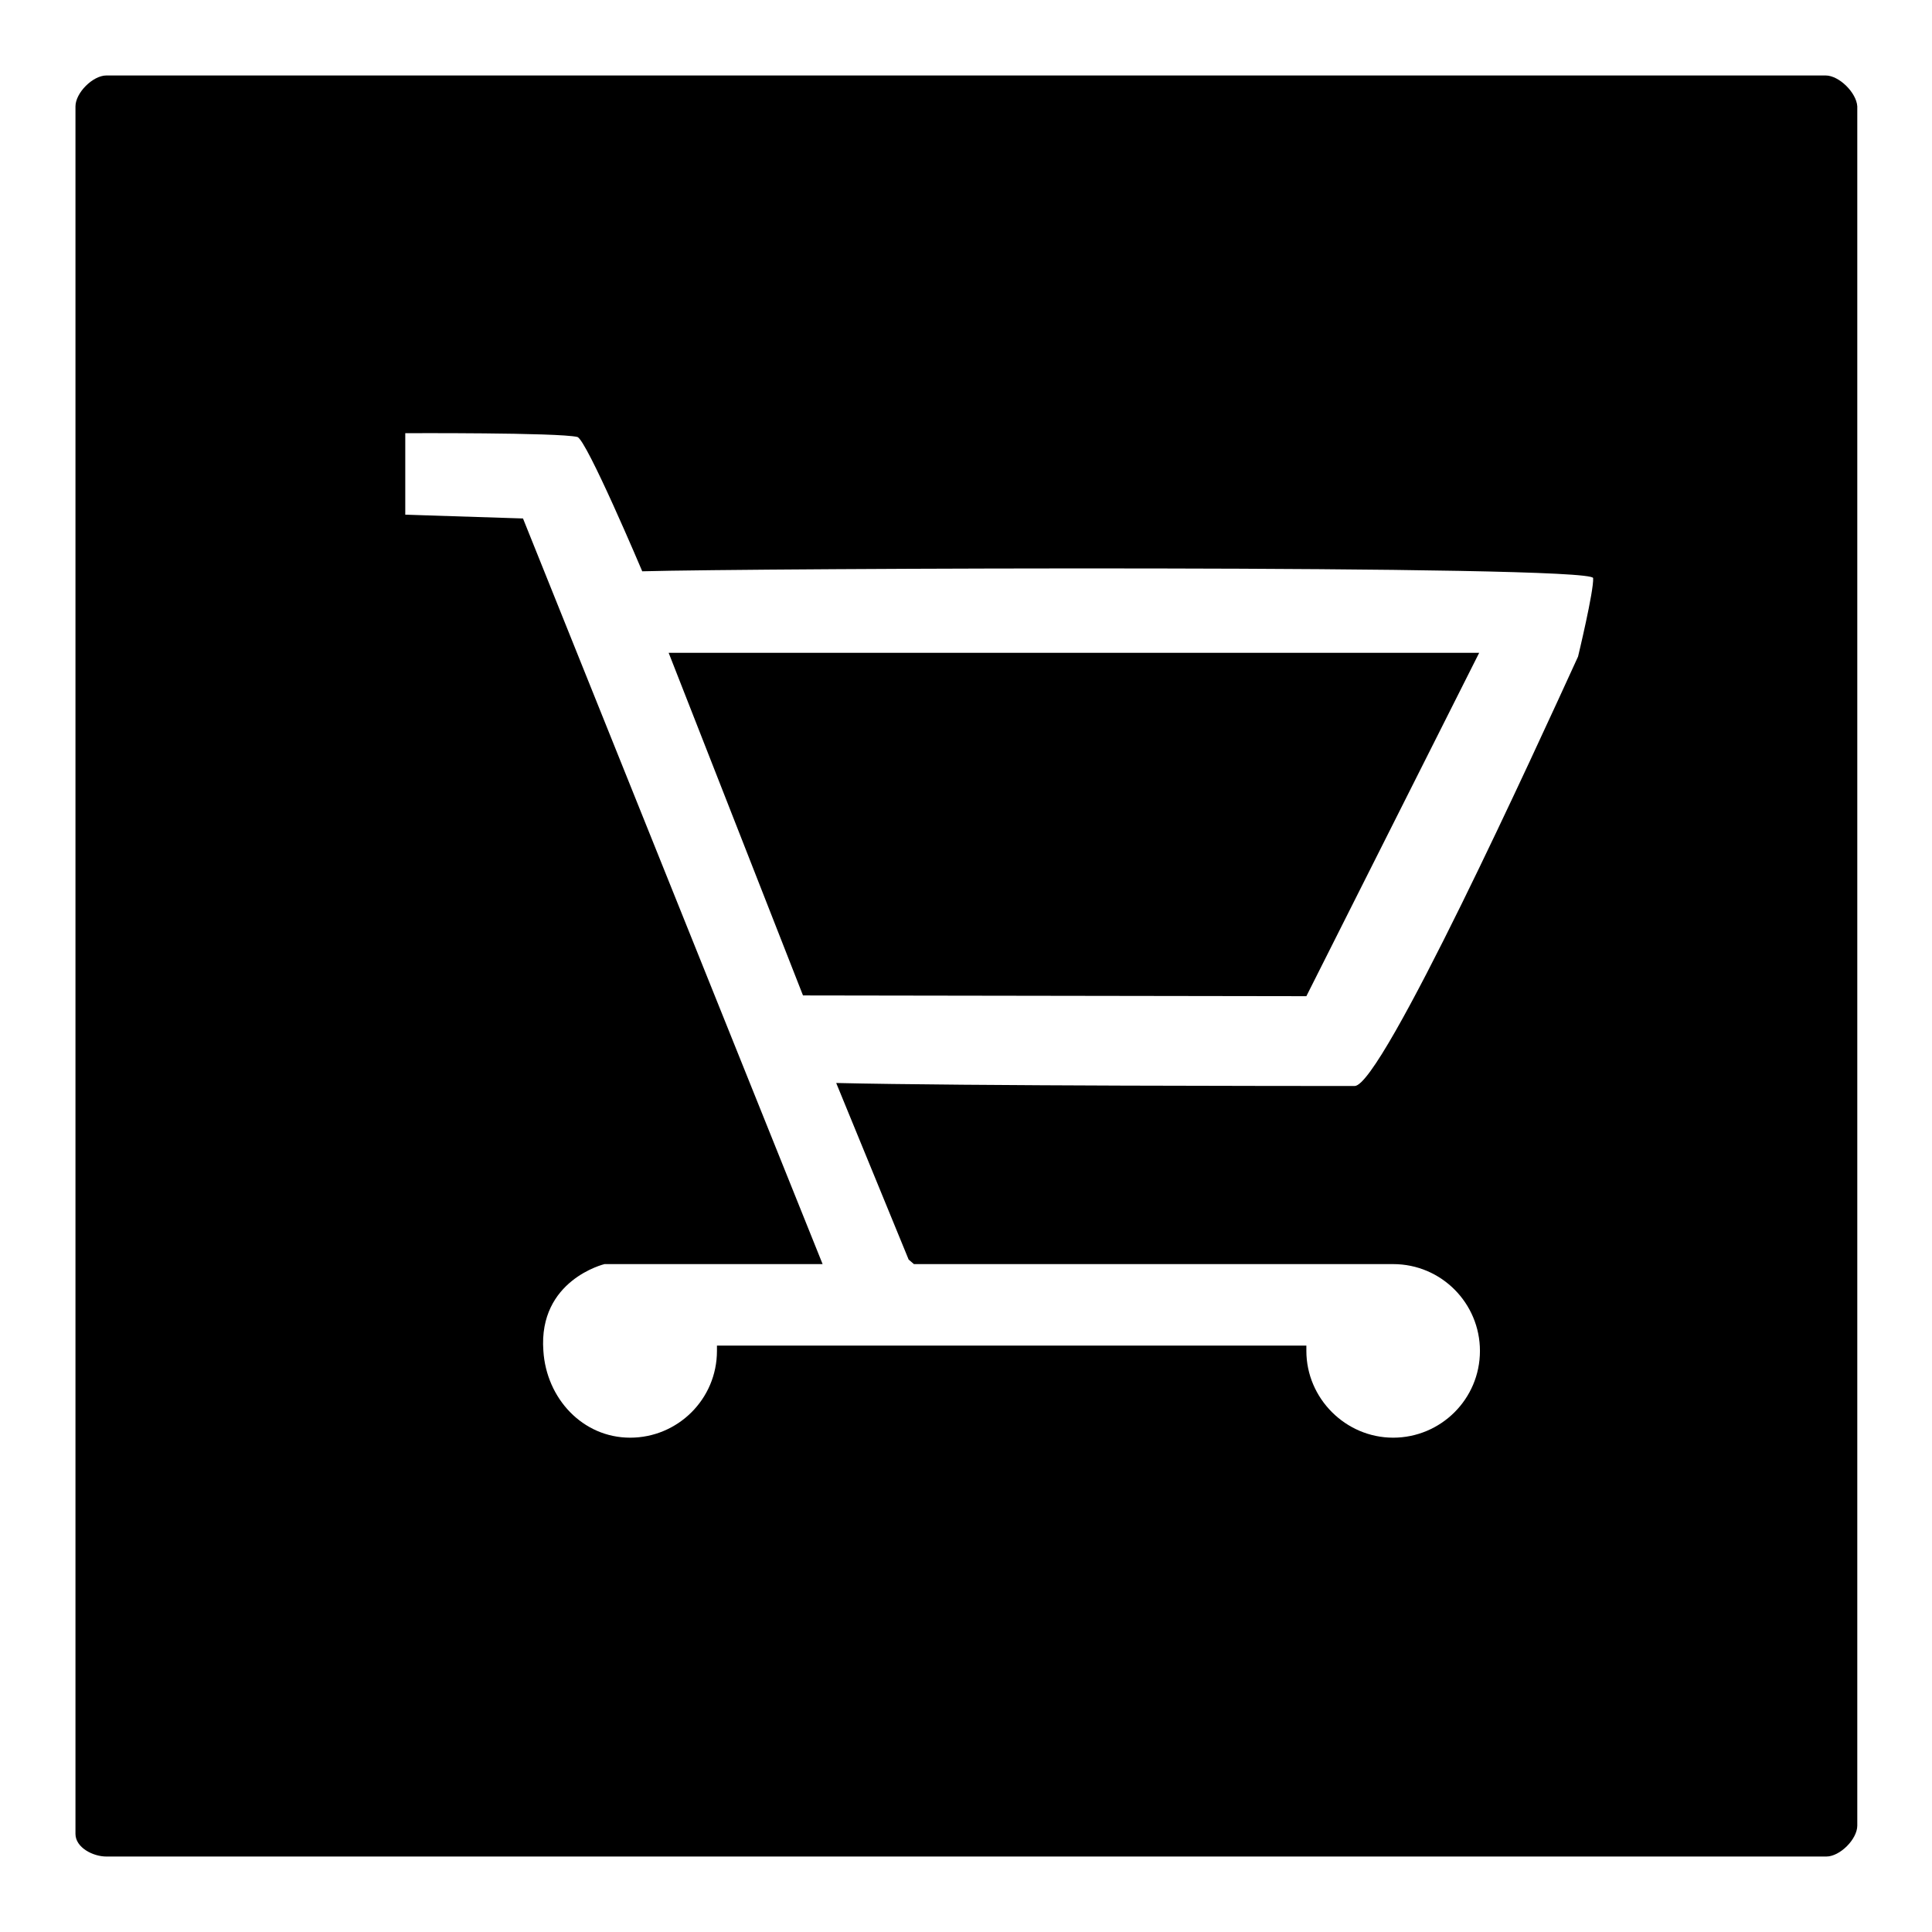
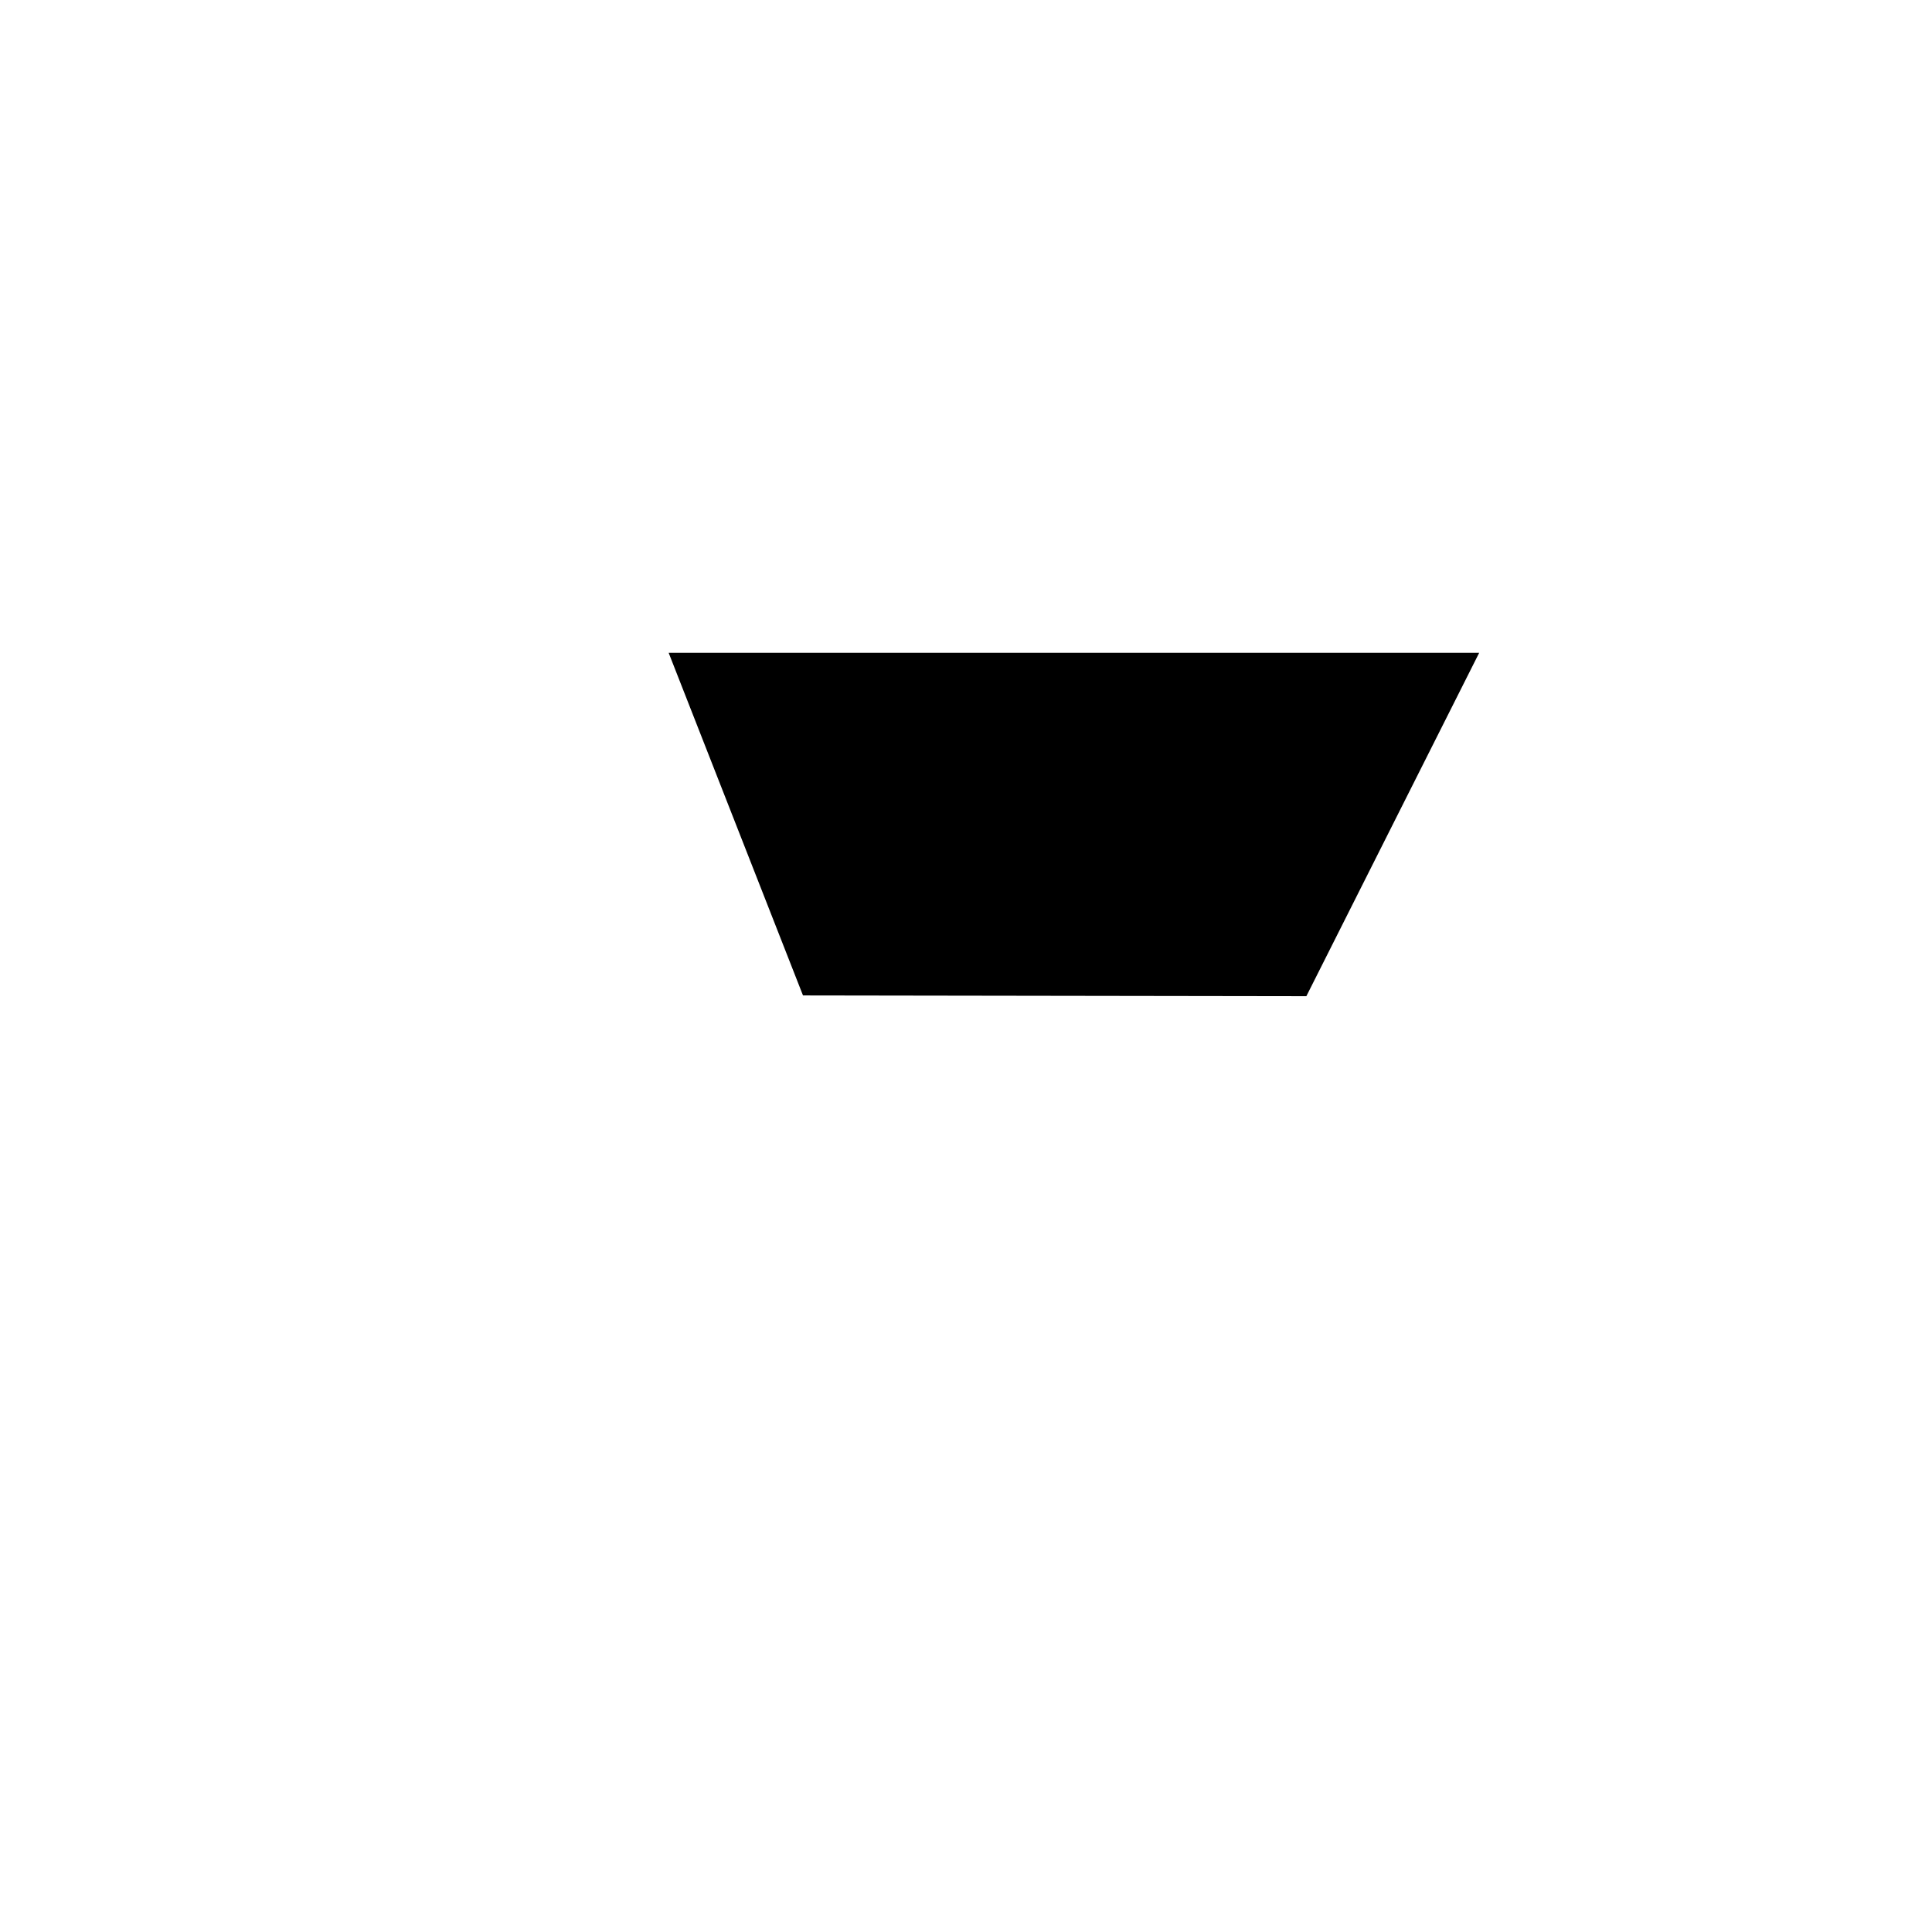
<svg xmlns="http://www.w3.org/2000/svg" version="1.1" x="0px" y="0px" viewBox="0 0 256 256" enable-background="new 0 0 256 256" xml:space="preserve">
  <g>
    <g>
-       <path fill="#000000" d="M106.4,131.9l66.7,0.1L196,86.5l-107.4,0L106.4,131.9z" />
-       <path fill="#000000" d="M241.9,10H14.1c-1.8,0-4.1,2.3-4.1,4.1V243c0,1.8,2.3,3,4.1,3h227.9c1.8,0,4.1-2.3,4.1-4.1V14.1C246,12.3,243.7,10,241.9,10z M209.1,87c-5.4,11.8-26,56.9-29.6,56.9c-6.5,0-52.3,0-68.7-0.4l9.6,23.4l0.7,0.6h63.5c6.4,0,11.5,5.2,11.5,11.5c0,6.4-5.2,11.5-11.5,11.5s-11.5-5.2-11.5-11.5c0-0.2,0-0.5,0-0.7H95c0,0.2,0,0.5,0,0.7c0,6.4-5.2,11.5-11.5,11.5s-11.1-5.2-11.5-11.5c-0.7-9.4,8.1-11.5,8.1-11.5H109L69.3,68.7l-15.6-0.5V57.4c0,0,20.3-0.1,22.8,0.5c1.2,0.3,8.6,17.8,8.6,17.8c13.9-0.4,125.9-0.9,126,0.9C211.2,78.3,209.1,87,209.1,87z" />
+       <path fill="#000000" d="M106.4,131.9l66.7,0.1L196,86.5l-107.4,0L106.4,131.9" />
    </g>
  </g>
</svg>